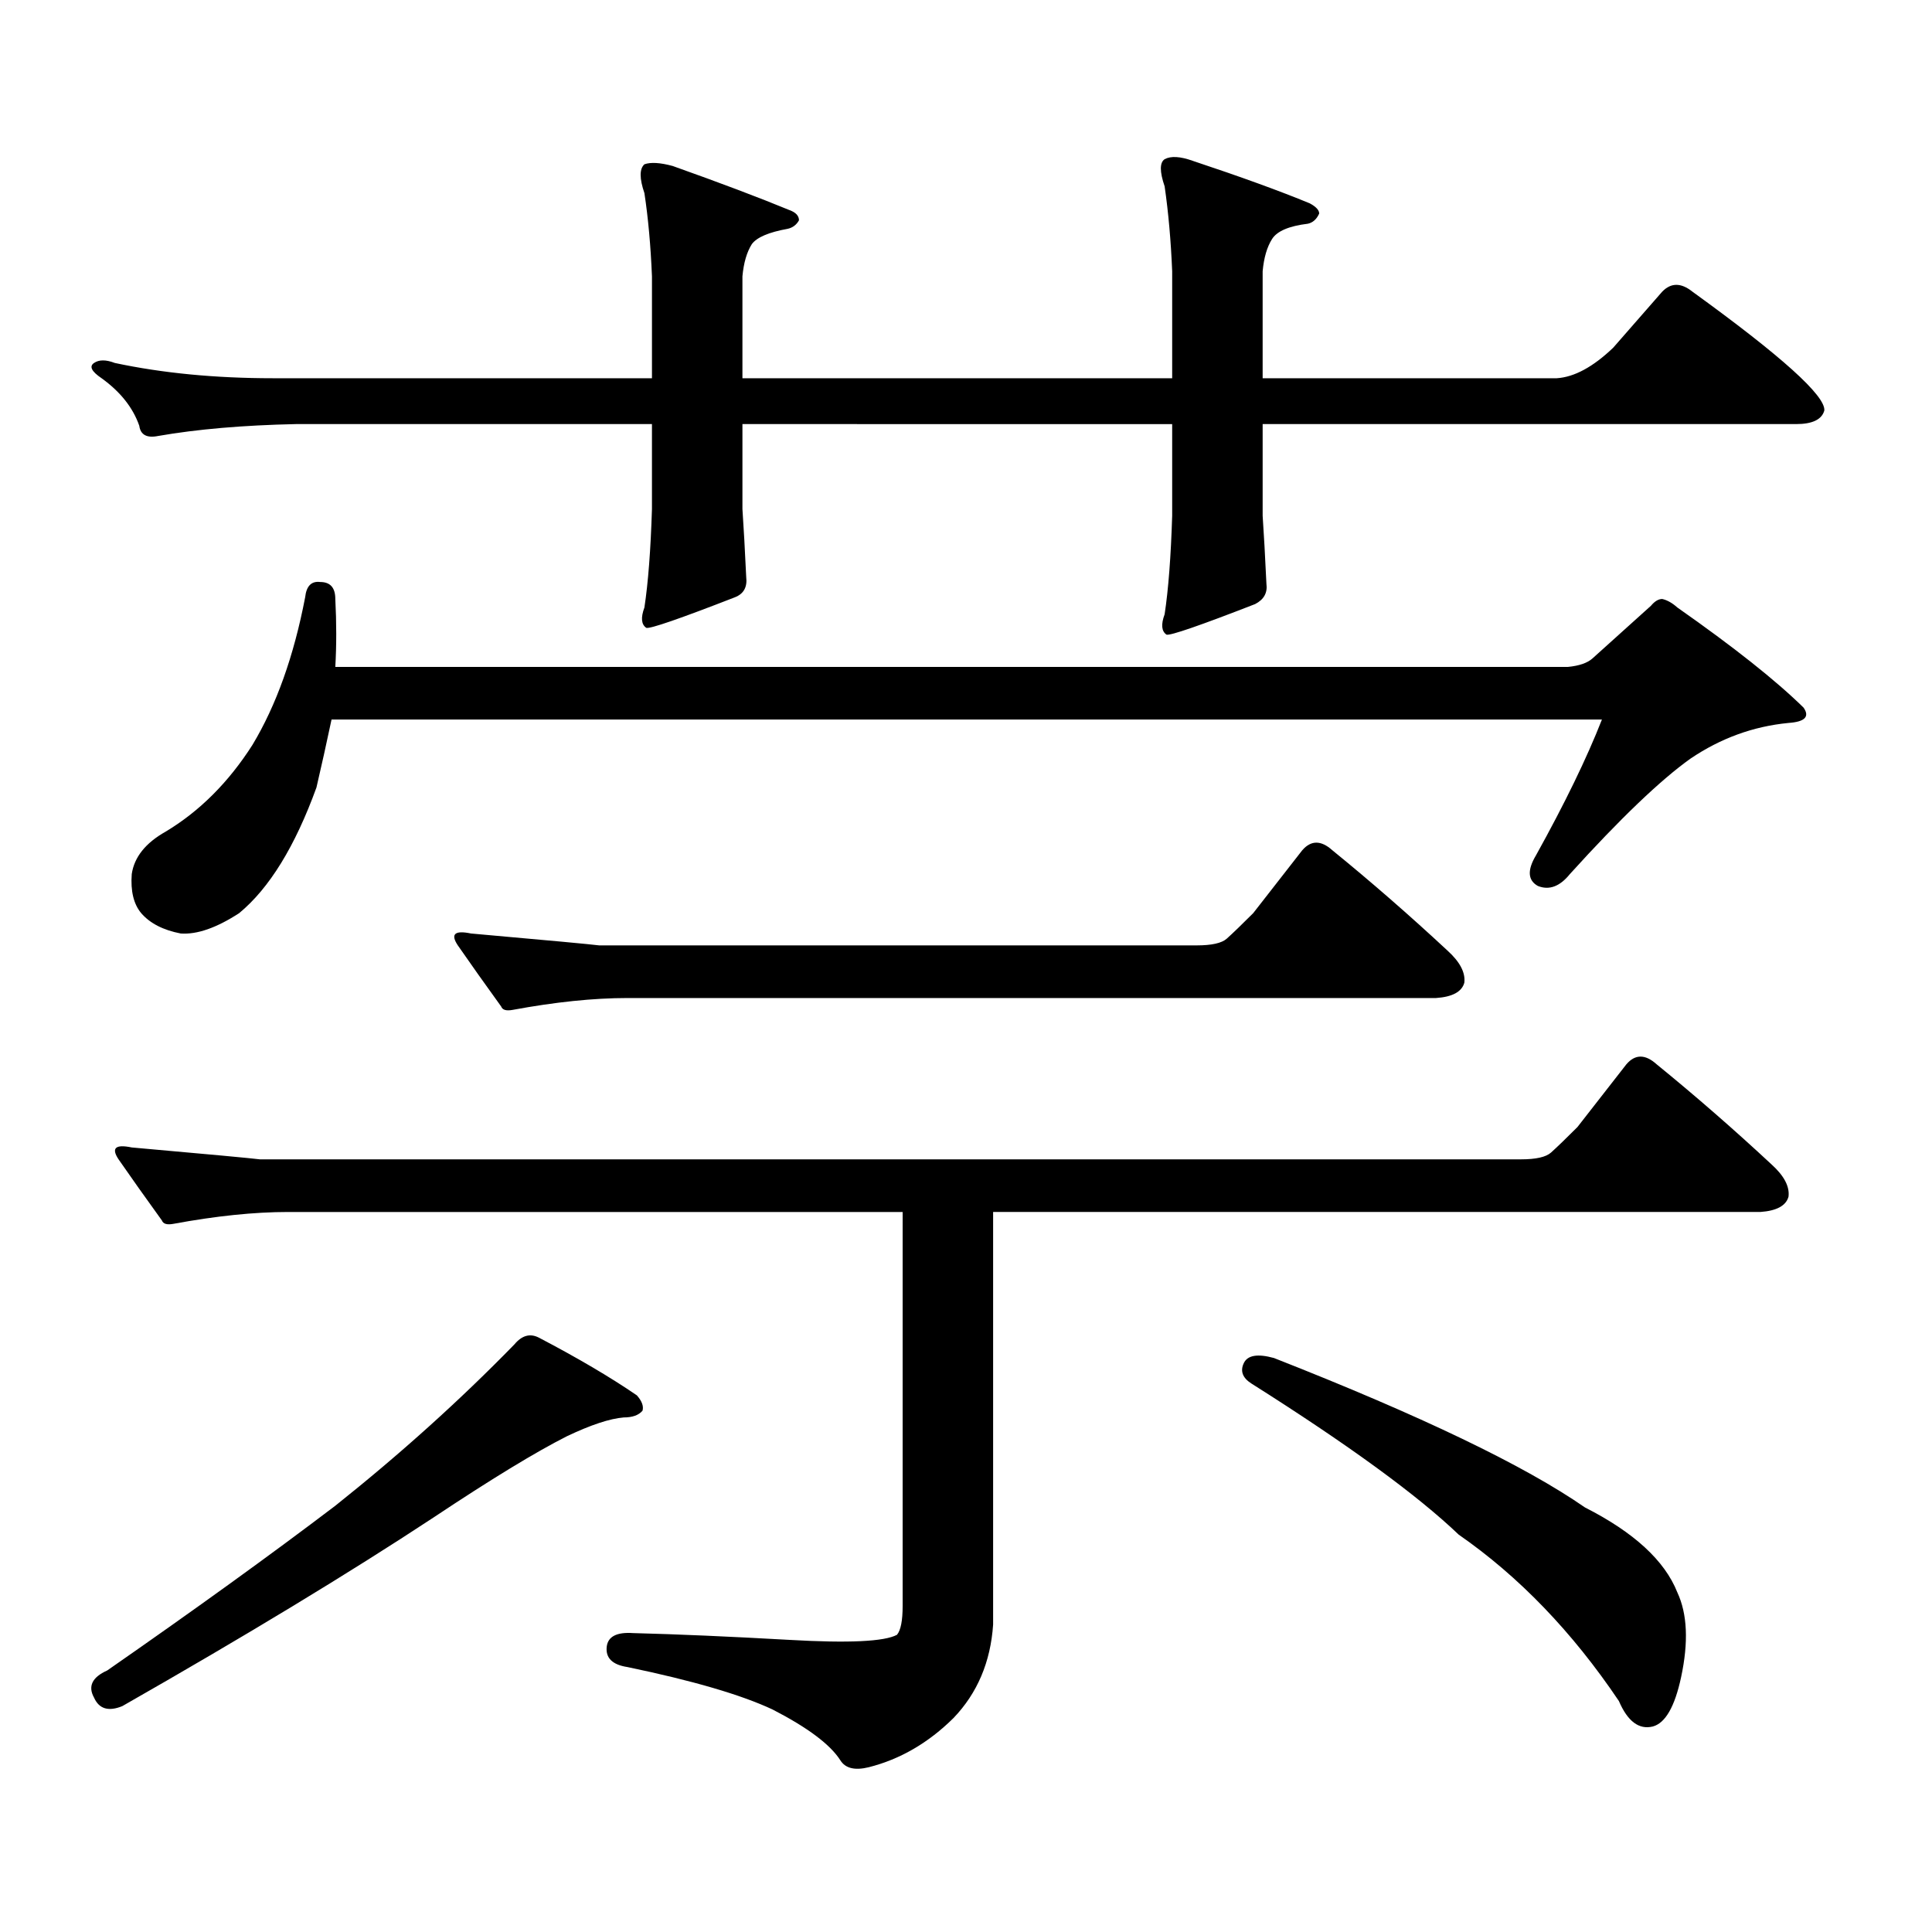
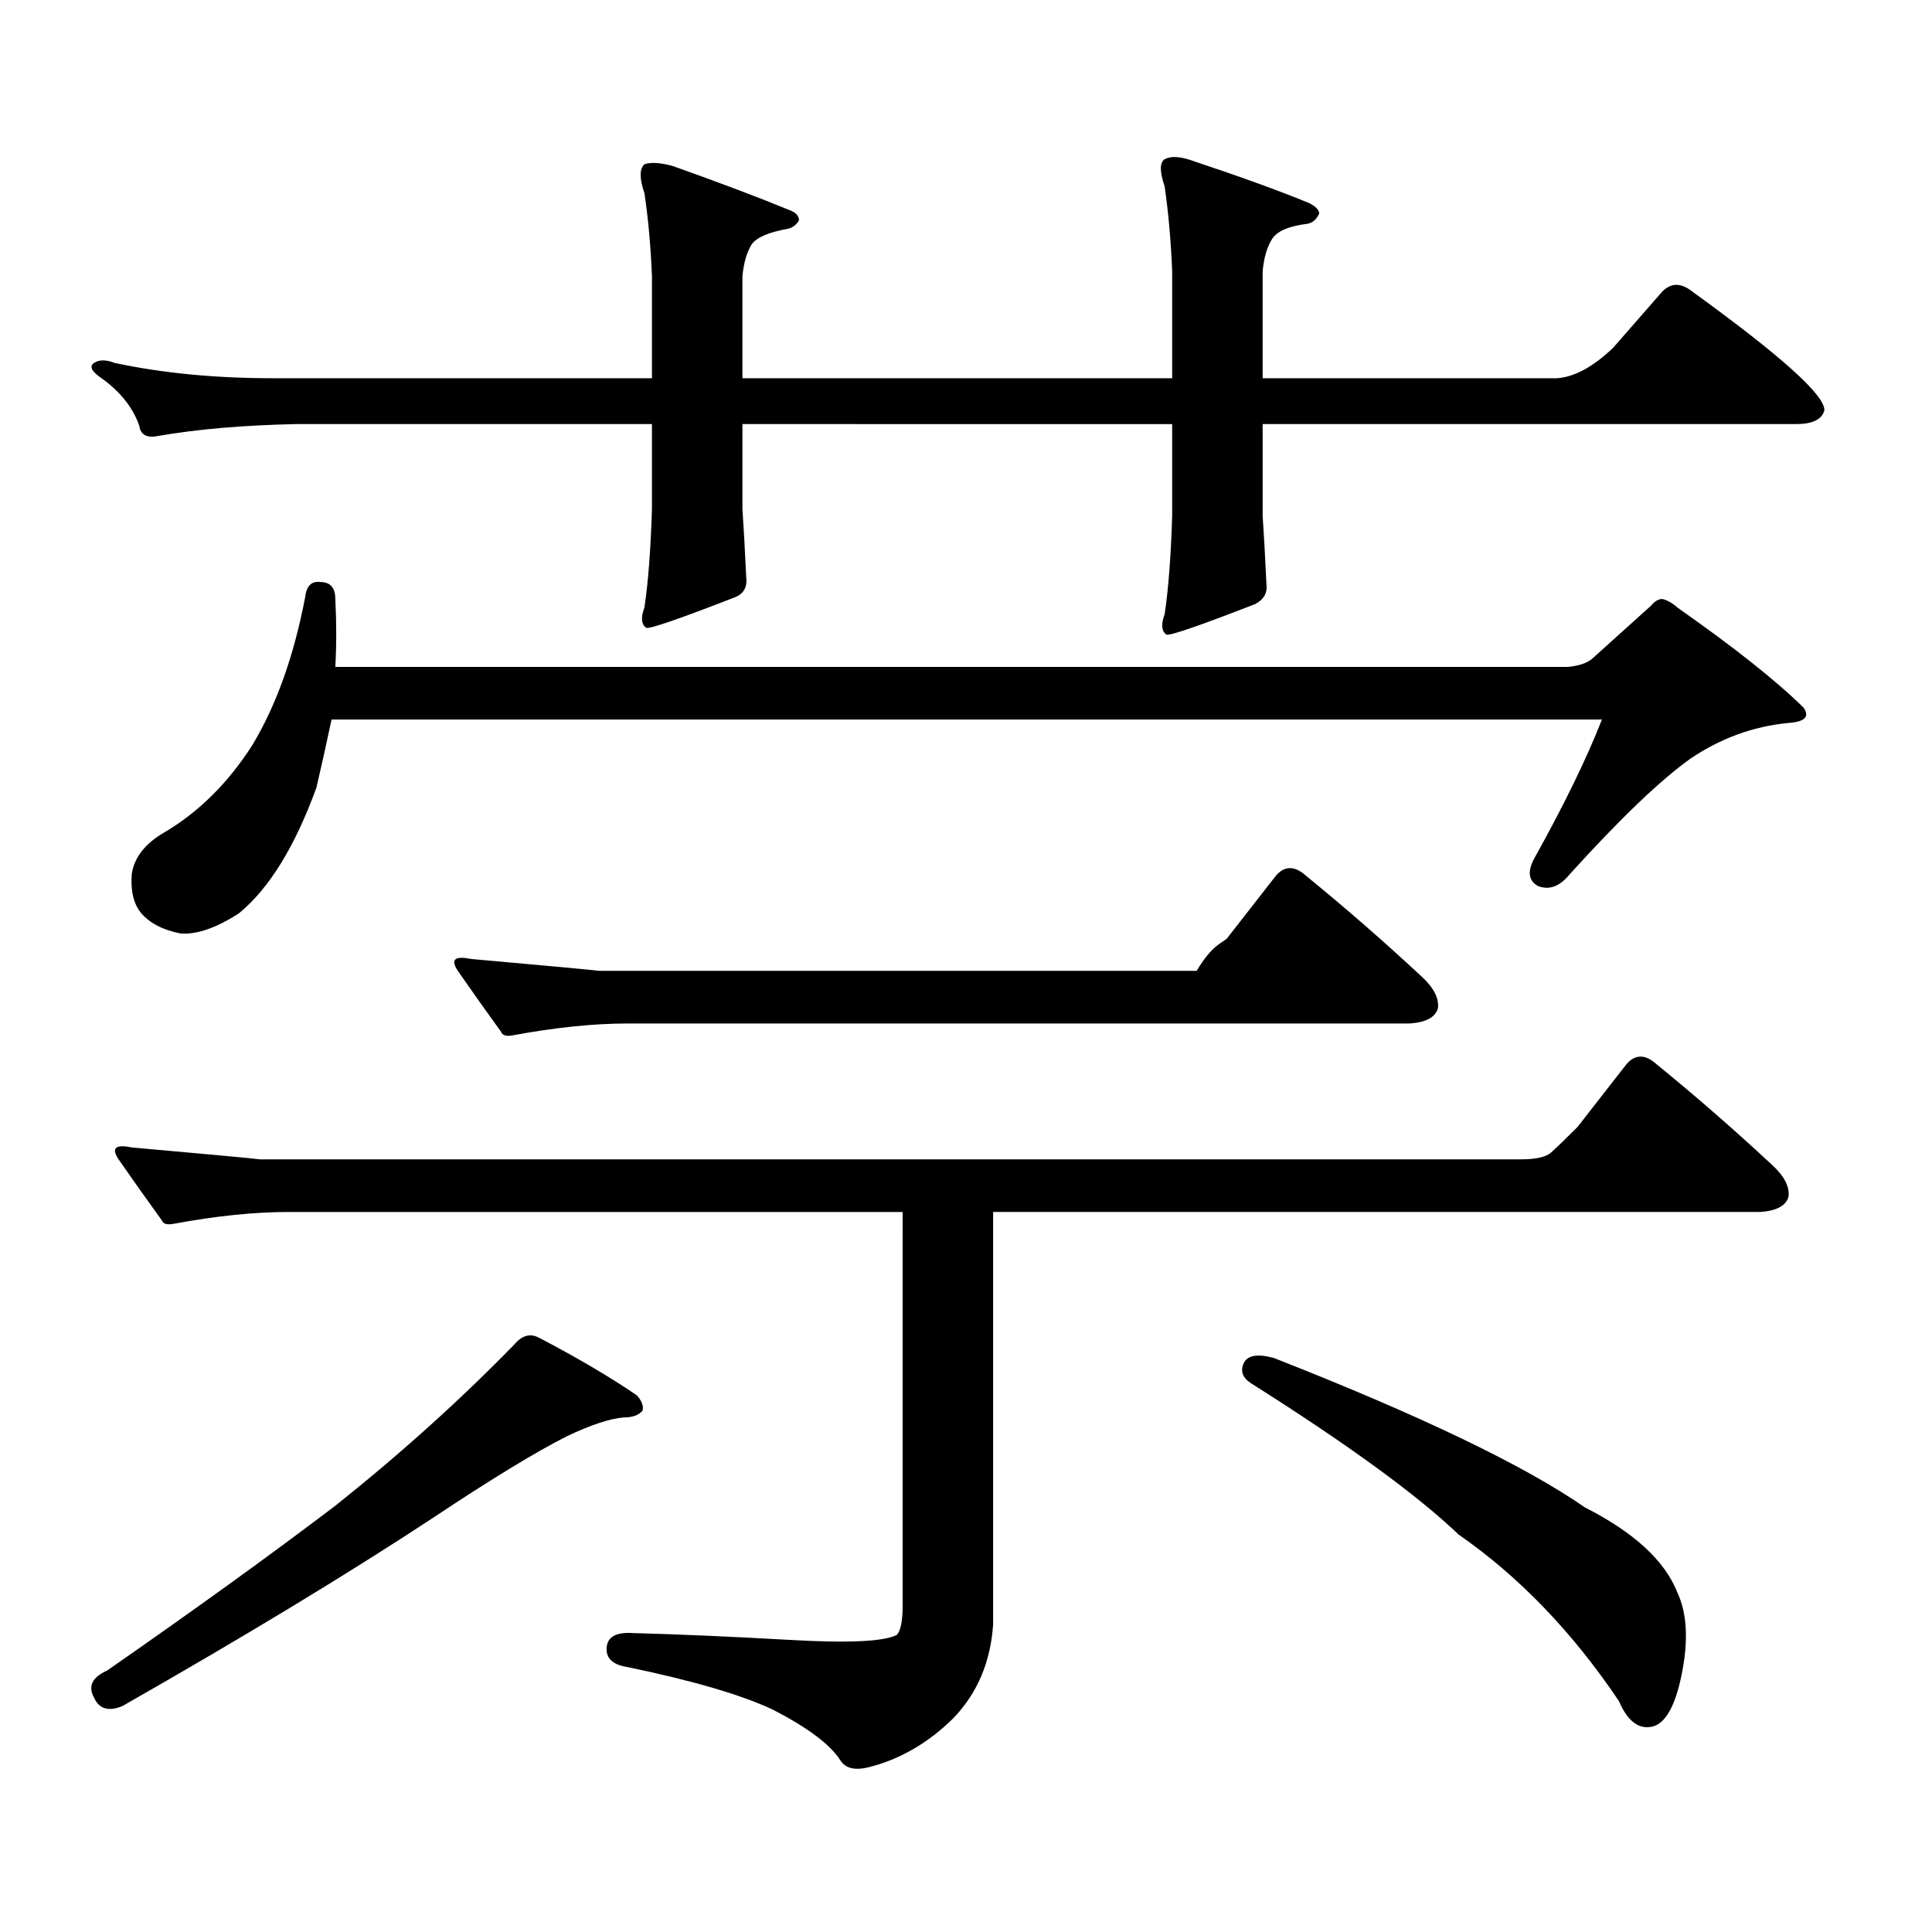
<svg xmlns="http://www.w3.org/2000/svg" version="1.1" id="图层_1" x="0px" y="0px" width="1000px" height="1000px" viewBox="0 0 1000 1000" enable-background="new 0 0 1000 1000" xml:space="preserve">
-   <path d="M278.92,692.359c20.152,10.547,37.072,20.517,50.73,29.883c2.592,2.938,3.567,5.575,2.927,7.91  c-1.951,2.348-5.213,3.516-9.756,3.516c-7.164,0.59-16.92,3.817-29.268,9.668c-16.265,8.212-39.358,22.274-69.267,42.188  c-43.581,28.701-97.238,61.221-160.972,97.559c-7.164,2.925-12.042,1.455-14.634-4.395c-3.262-5.864-0.976-10.547,6.829-14.063  c45.518-31.641,84.876-60.068,118.046-85.254c33.811-26.944,64.709-54.781,92.681-83.496  C270.14,691.191,274.362,690.024,278.92,692.359z M653.545,266.969c0.641,9.379,1.296,21.094,1.951,35.156  c0.641,4.696-1.311,8.212-5.854,10.547c-28.627,11.137-43.901,16.41-45.853,15.82c-2.606-1.758-2.927-5.273-0.976-10.547  c1.951-12.882,3.247-29.883,3.902-50.977v-47.461H384.283v43.945c0.641,9.379,1.296,21.094,1.951,35.156  c0.641,5.273-1.311,8.789-5.854,10.547c-28.627,11.137-43.901,16.41-45.853,15.82c-2.606-1.758-2.927-5.273-0.976-10.547  c1.951-12.882,3.247-29.883,3.902-50.977v-43.945H153.069c-27.316,0.59-51.065,2.637-71.218,6.152  c-5.854,1.181-9.115-0.577-9.756-5.273c-3.262-9.366-9.756-17.578-19.512-24.609c-5.213-3.516-6.509-6.152-3.902-7.91  c2.592-1.758,6.174-1.758,10.731,0c24.71,5.273,52.026,7.91,81.949,7.91h196.093v-52.734c-0.655-15.82-1.951-30.172-3.902-43.066  c-2.606-7.608-2.606-12.594,0-14.941c3.247-1.168,8.125-0.879,14.634,0.879c24.71,8.789,44.877,16.41,60.486,22.852  c3.247,1.181,4.878,2.938,4.878,5.273c-1.311,2.348-3.262,3.817-5.854,4.395c-9.756,1.758-15.944,4.395-18.536,7.91  c-2.606,4.105-4.237,9.668-4.878,16.699v52.734h222.434v-55.371c-0.655-15.82-1.951-30.46-3.902-43.945  c-2.606-7.608-2.606-12.305,0-14.063c3.247-1.758,8.125-1.456,14.634,0.879c24.71,8.212,44.877,15.531,60.486,21.973  c3.247,1.758,4.878,3.516,4.878,5.273c-1.311,2.938-3.262,4.696-5.854,5.273c-9.756,1.181-15.944,3.817-18.536,7.91  c-2.606,4.105-4.237,9.668-4.878,16.699v55.371h152.191c9.101-0.577,18.856-5.851,29.268-15.82l25.365-29.004  c4.543-4.684,9.756-4.684,15.609,0c46.173,33.398,68.932,53.915,68.291,61.523c-1.311,4.696-6.188,7.031-14.634,7.031H653.545  V266.969z M802.81,596.559c3.247-2.926,7.805-7.32,13.658-13.184l25.365-32.52c4.543-5.273,9.756-5.273,15.609,0  c20.152,16.41,39.999,33.7,59.511,51.855c6.494,5.863,9.421,11.426,8.78,16.699c-1.311,4.696-6.188,7.333-14.634,7.91H514.036  v213.574c-1.311,19.336-8.14,35.444-20.487,48.34c-13.018,12.881-27.651,21.382-43.901,25.488  c-7.164,1.758-12.042,0.576-14.634-3.516c-5.213-8.213-16.92-17.002-35.121-26.367c-16.265-7.622-41.31-14.941-75.12-21.973  c-7.805-1.182-11.387-4.697-10.731-10.547c0.641-5.273,5.198-7.622,13.658-7.031c22.759,0.576,49.755,1.758,80.974,3.516  c30.563,1.758,49.1,0.879,55.608-2.637c1.951-2.349,2.927-7.334,2.927-14.941V627.32H149.167c-17.561,0-37.407,2.06-59.511,6.152  c-3.262,0.59-5.213,0-5.854-1.758c-8.46-11.715-15.944-22.262-22.438-31.641c-3.902-5.851-1.631-7.91,6.829-6.152  c39.664,3.516,61.782,5.575,66.34,6.152H787.2C795.005,600.074,800.203,598.906,802.81,596.559z M163.801,407.594  c-11.066,30.473-24.39,52.157-39.999,65.039c-11.707,7.621-21.798,11.137-30.243,10.547c-9.115-1.758-15.944-5.273-20.487-10.547  c-3.902-4.684-5.533-11.426-4.878-20.215c1.296-8.789,7.149-16.109,17.561-21.973c17.561-10.547,32.515-25.488,44.877-44.824  c12.348-20.504,21.463-45.992,27.316-76.465c0.641-5.851,3.247-8.487,7.805-7.91c5.198,0,7.805,2.938,7.805,8.789  c0.641,12.305,0.641,24.032,0,35.156H811.59c5.854-0.577,10.076-2.047,12.683-4.395l30.243-27.246  c1.951-2.335,3.902-3.516,5.854-3.516c2.592,0.59,5.198,2.06,7.805,4.395c29.268,20.517,51.051,37.793,65.364,51.855  c3.247,4.696,0.641,7.333-7.805,7.91c-18.216,1.758-35.121,7.91-50.73,18.457c-15.609,11.137-36.432,31.063-62.438,59.766  c-5.213,6.454-10.731,8.5-16.585,6.152c-5.213-2.926-5.533-8.199-0.976-15.82c14.954-26.944,26.341-50.387,34.146-70.313H171.605  C168.999,384.742,166.393,396.47,163.801,407.594z M635.009,485.816c3.247-2.926,7.805-7.32,13.658-13.184l25.365-32.52  c4.543-5.273,9.756-5.273,15.609,0c20.152,16.41,39.999,33.7,59.511,51.855c6.494,5.863,9.421,11.426,8.78,16.699  c-1.311,4.696-6.188,7.333-14.634,7.91H324.772c-17.561,0-37.407,2.06-59.511,6.152c-3.262,0.59-5.213,0-5.854-1.758  c-8.46-11.715-15.944-22.262-22.438-31.641c-3.902-5.851-1.631-7.91,6.829-6.152c39.664,3.516,61.782,5.575,66.34,6.152h309.261  C627.204,489.332,632.402,488.164,635.009,485.816z M643.789,705.543c1.951-4.093,7.149-4.972,15.609-2.637  c76.096,29.883,129.753,55.673,160.972,77.344c25.365,12.881,41.295,27.534,47.804,43.945c5.198,11.123,5.854,25.776,1.951,43.945  c-3.262,15.229-8.14,23.73-14.634,25.488c-7.164,1.758-13.018-2.637-17.561-13.184c-24.069-35.747-51.706-64.463-82.925-86.133  c-21.463-20.518-57.239-46.582-107.314-78.223C643.134,713.164,641.838,709.648,643.789,705.543z" />
+   <path d="M278.92,692.359c20.152,10.547,37.072,20.517,50.73,29.883c2.592,2.938,3.567,5.575,2.927,7.91  c-1.951,2.348-5.213,3.516-9.756,3.516c-7.164,0.59-16.92,3.817-29.268,9.668c-16.265,8.212-39.358,22.274-69.267,42.188  c-43.581,28.701-97.238,61.221-160.972,97.559c-7.164,2.925-12.042,1.455-14.634-4.395c-3.262-5.864-0.976-10.547,6.829-14.063  c45.518-31.641,84.876-60.068,118.046-85.254c33.811-26.944,64.709-54.781,92.681-83.496  C270.14,691.191,274.362,690.024,278.92,692.359z M653.545,266.969c0.641,9.379,1.296,21.094,1.951,35.156  c0.641,4.696-1.311,8.212-5.854,10.547c-28.627,11.137-43.901,16.41-45.853,15.82c-2.606-1.758-2.927-5.273-0.976-10.547  c1.951-12.882,3.247-29.883,3.902-50.977v-47.461H384.283v43.945c0.641,9.379,1.296,21.094,1.951,35.156  c0.641,5.273-1.311,8.789-5.854,10.547c-28.627,11.137-43.901,16.41-45.853,15.82c-2.606-1.758-2.927-5.273-0.976-10.547  c1.951-12.882,3.247-29.883,3.902-50.977v-43.945H153.069c-27.316,0.59-51.065,2.637-71.218,6.152  c-5.854,1.181-9.115-0.577-9.756-5.273c-3.262-9.366-9.756-17.578-19.512-24.609c-5.213-3.516-6.509-6.152-3.902-7.91  c2.592-1.758,6.174-1.758,10.731,0c24.71,5.273,52.026,7.91,81.949,7.91h196.093v-52.734c-0.655-15.82-1.951-30.172-3.902-43.066  c-2.606-7.608-2.606-12.594,0-14.941c3.247-1.168,8.125-0.879,14.634,0.879c24.71,8.789,44.877,16.41,60.486,22.852  c3.247,1.181,4.878,2.938,4.878,5.273c-1.311,2.348-3.262,3.817-5.854,4.395c-9.756,1.758-15.944,4.395-18.536,7.91  c-2.606,4.105-4.237,9.668-4.878,16.699v52.734h222.434v-55.371c-0.655-15.82-1.951-30.46-3.902-43.945  c-2.606-7.608-2.606-12.305,0-14.063c3.247-1.758,8.125-1.456,14.634,0.879c24.71,8.212,44.877,15.531,60.486,21.973  c3.247,1.758,4.878,3.516,4.878,5.273c-1.311,2.938-3.262,4.696-5.854,5.273c-9.756,1.181-15.944,3.817-18.536,7.91  c-2.606,4.105-4.237,9.668-4.878,16.699v55.371h152.191c9.101-0.577,18.856-5.851,29.268-15.82l25.365-29.004  c4.543-4.684,9.756-4.684,15.609,0c46.173,33.398,68.932,53.915,68.291,61.523c-1.311,4.696-6.188,7.031-14.634,7.031H653.545  V266.969z M802.81,596.559c3.247-2.926,7.805-7.32,13.658-13.184l25.365-32.52c4.543-5.273,9.756-5.273,15.609,0  c20.152,16.41,39.999,33.7,59.511,51.855c6.494,5.863,9.421,11.426,8.78,16.699c-1.311,4.696-6.188,7.333-14.634,7.91H514.036  v213.574c-1.311,19.336-8.14,35.444-20.487,48.34c-13.018,12.881-27.651,21.382-43.901,25.488  c-7.164,1.758-12.042,0.576-14.634-3.516c-5.213-8.213-16.92-17.002-35.121-26.367c-16.265-7.622-41.31-14.941-75.12-21.973  c-7.805-1.182-11.387-4.697-10.731-10.547c0.641-5.273,5.198-7.622,13.658-7.031c22.759,0.576,49.755,1.758,80.974,3.516  c30.563,1.758,49.1,0.879,55.608-2.637c1.951-2.349,2.927-7.334,2.927-14.941V627.32H149.167c-17.561,0-37.407,2.06-59.511,6.152  c-3.262,0.59-5.213,0-5.854-1.758c-8.46-11.715-15.944-22.262-22.438-31.641c-3.902-5.851-1.631-7.91,6.829-6.152  c39.664,3.516,61.782,5.575,66.34,6.152H787.2C795.005,600.074,800.203,598.906,802.81,596.559z M163.801,407.594  c-11.066,30.473-24.39,52.157-39.999,65.039c-11.707,7.621-21.798,11.137-30.243,10.547c-9.115-1.758-15.944-5.273-20.487-10.547  c-3.902-4.684-5.533-11.426-4.878-20.215c1.296-8.789,7.149-16.109,17.561-21.973c17.561-10.547,32.515-25.488,44.877-44.824  c12.348-20.504,21.463-45.992,27.316-76.465c0.641-5.851,3.247-8.487,7.805-7.91c5.198,0,7.805,2.938,7.805,8.789  c0.641,12.305,0.641,24.032,0,35.156H811.59c5.854-0.577,10.076-2.047,12.683-4.395l30.243-27.246  c1.951-2.335,3.902-3.516,5.854-3.516c2.592,0.59,5.198,2.06,7.805,4.395c29.268,20.517,51.051,37.793,65.364,51.855  c3.247,4.696,0.641,7.333-7.805,7.91c-18.216,1.758-35.121,7.91-50.73,18.457c-15.609,11.137-36.432,31.063-62.438,59.766  c-5.213,6.454-10.731,8.5-16.585,6.152c-5.213-2.926-5.533-8.199-0.976-15.82c14.954-26.944,26.341-50.387,34.146-70.313H171.605  C168.999,384.742,166.393,396.47,163.801,407.594z M635.009,485.816l25.365-32.52  c4.543-5.273,9.756-5.273,15.609,0c20.152,16.41,39.999,33.7,59.511,51.855c6.494,5.863,9.421,11.426,8.78,16.699  c-1.311,4.696-6.188,7.333-14.634,7.91H324.772c-17.561,0-37.407,2.06-59.511,6.152c-3.262,0.59-5.213,0-5.854-1.758  c-8.46-11.715-15.944-22.262-22.438-31.641c-3.902-5.851-1.631-7.91,6.829-6.152c39.664,3.516,61.782,5.575,66.34,6.152h309.261  C627.204,489.332,632.402,488.164,635.009,485.816z M643.789,705.543c1.951-4.093,7.149-4.972,15.609-2.637  c76.096,29.883,129.753,55.673,160.972,77.344c25.365,12.881,41.295,27.534,47.804,43.945c5.198,11.123,5.854,25.776,1.951,43.945  c-3.262,15.229-8.14,23.73-14.634,25.488c-7.164,1.758-13.018-2.637-17.561-13.184c-24.069-35.747-51.706-64.463-82.925-86.133  c-21.463-20.518-57.239-46.582-107.314-78.223C643.134,713.164,641.838,709.648,643.789,705.543z" />
</svg>